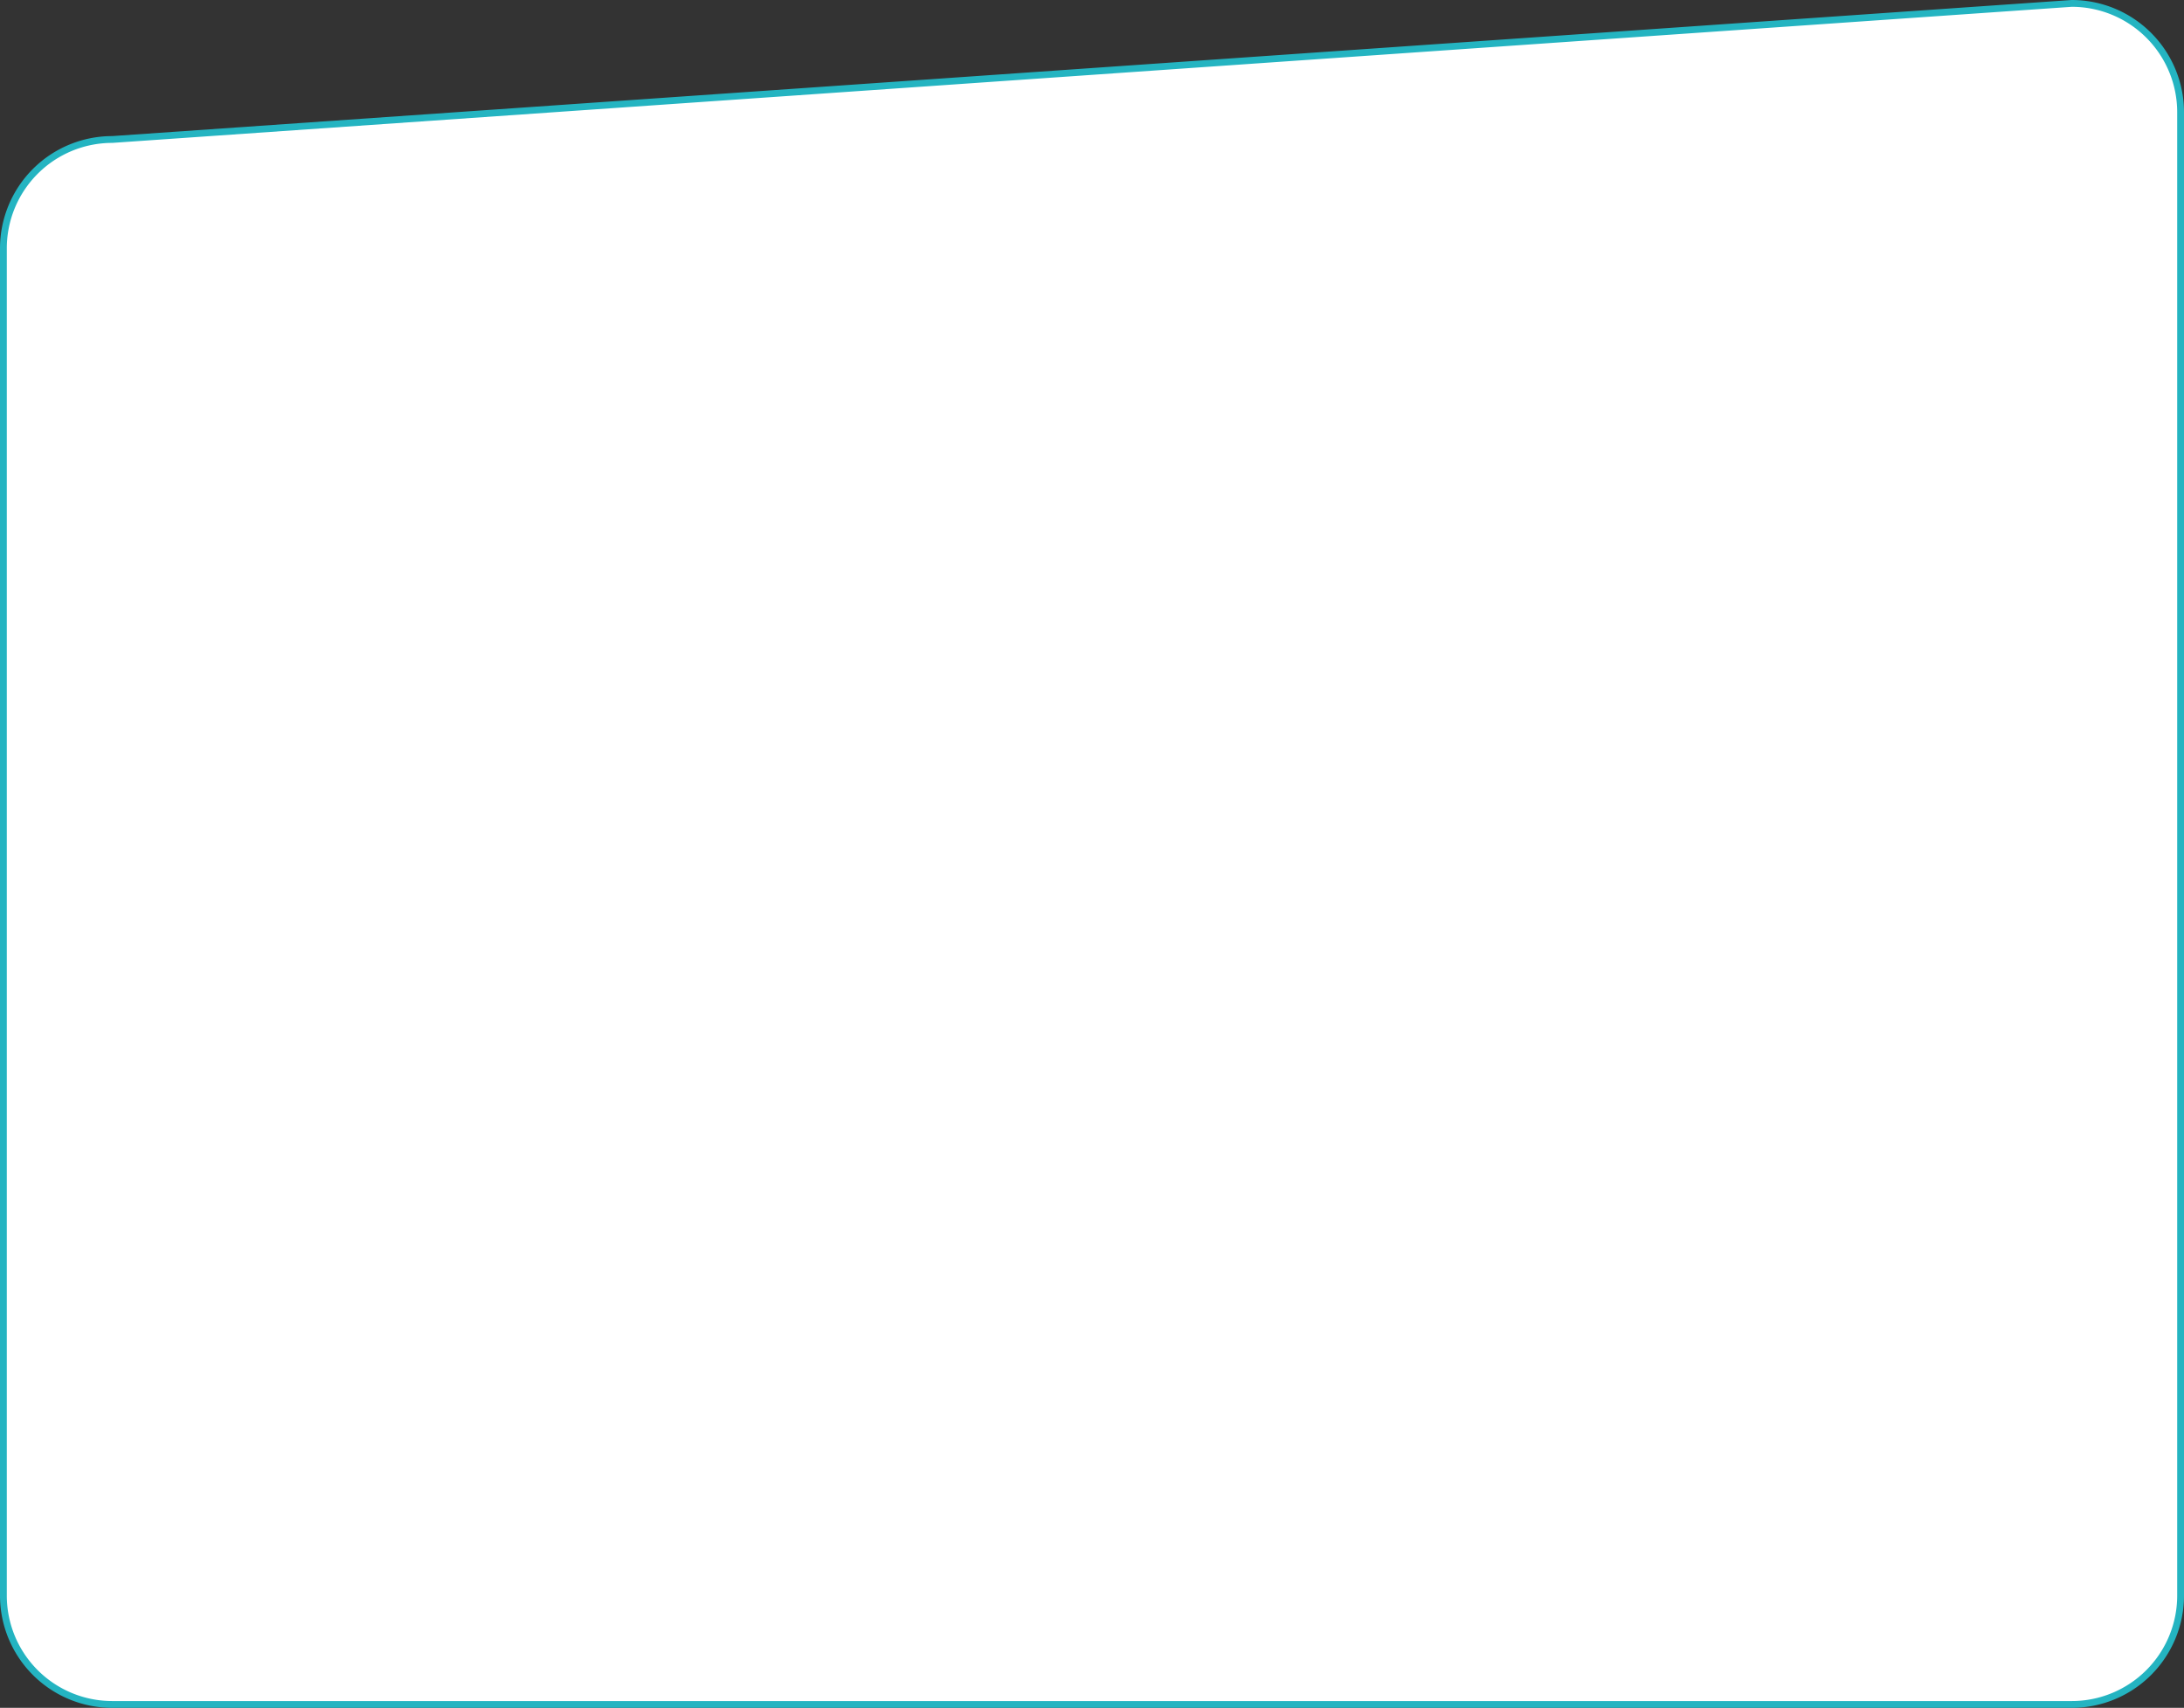
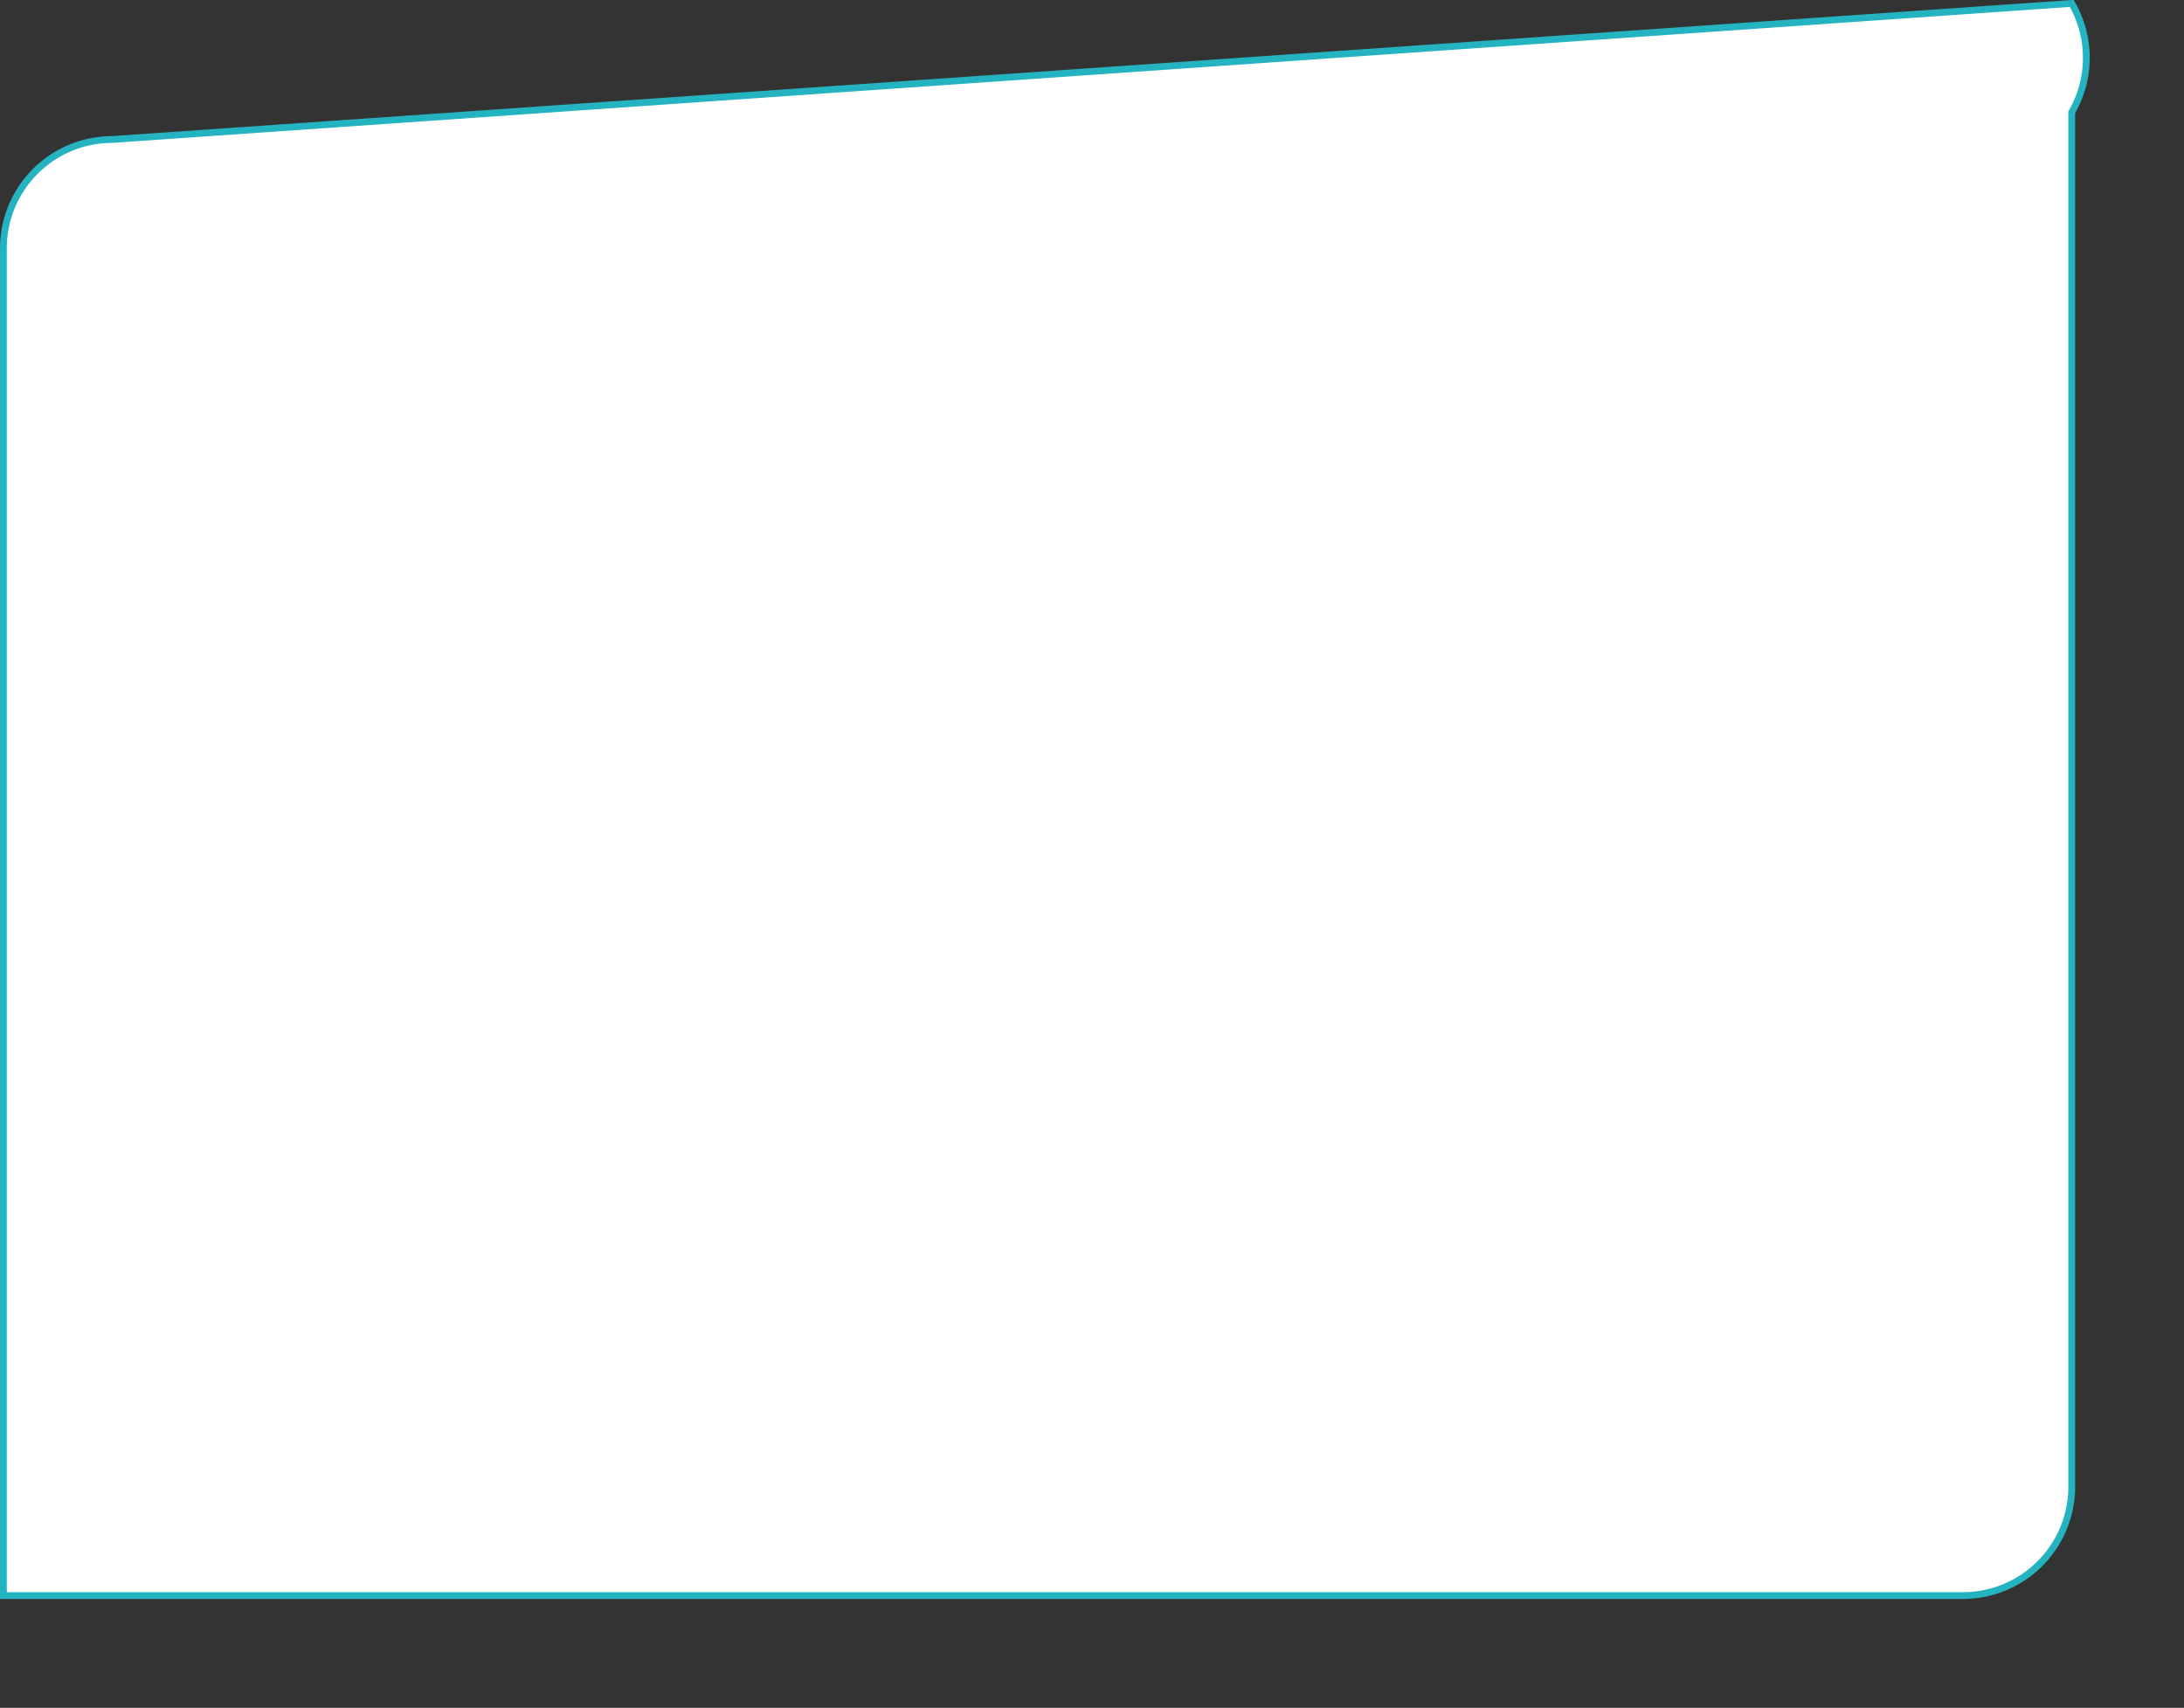
<svg xmlns="http://www.w3.org/2000/svg" width="321" height="251" viewBox="0 0 321 251">
  <rect x="0" y="0" width="321" height="251" fill="#333333" stroke="none" />
  <defs>
    <style> .cls-1 { fill: #fff; stroke: #24b4c1; stroke-width: 1px; fill-rule: evenodd; } </style>
  </defs>
-   <path id="Прямоугольник1-2" class="cls-1" d="M1414,1021l-288,20a16,16,0,0,0-16,16v198a16,16,0,0,0,16,16h288a16,16,0,0,0,16-16V1037A16,16,0,0,0,1414,1021Z" transform="translate(-1109.5 -1020.5)" />
+   <path id="Прямоугольник1-2" class="cls-1" d="M1414,1021l-288,20a16,16,0,0,0-16,16v198h288a16,16,0,0,0,16-16V1037A16,16,0,0,0,1414,1021Z" transform="translate(-1109.5 -1020.5)" />
</svg>